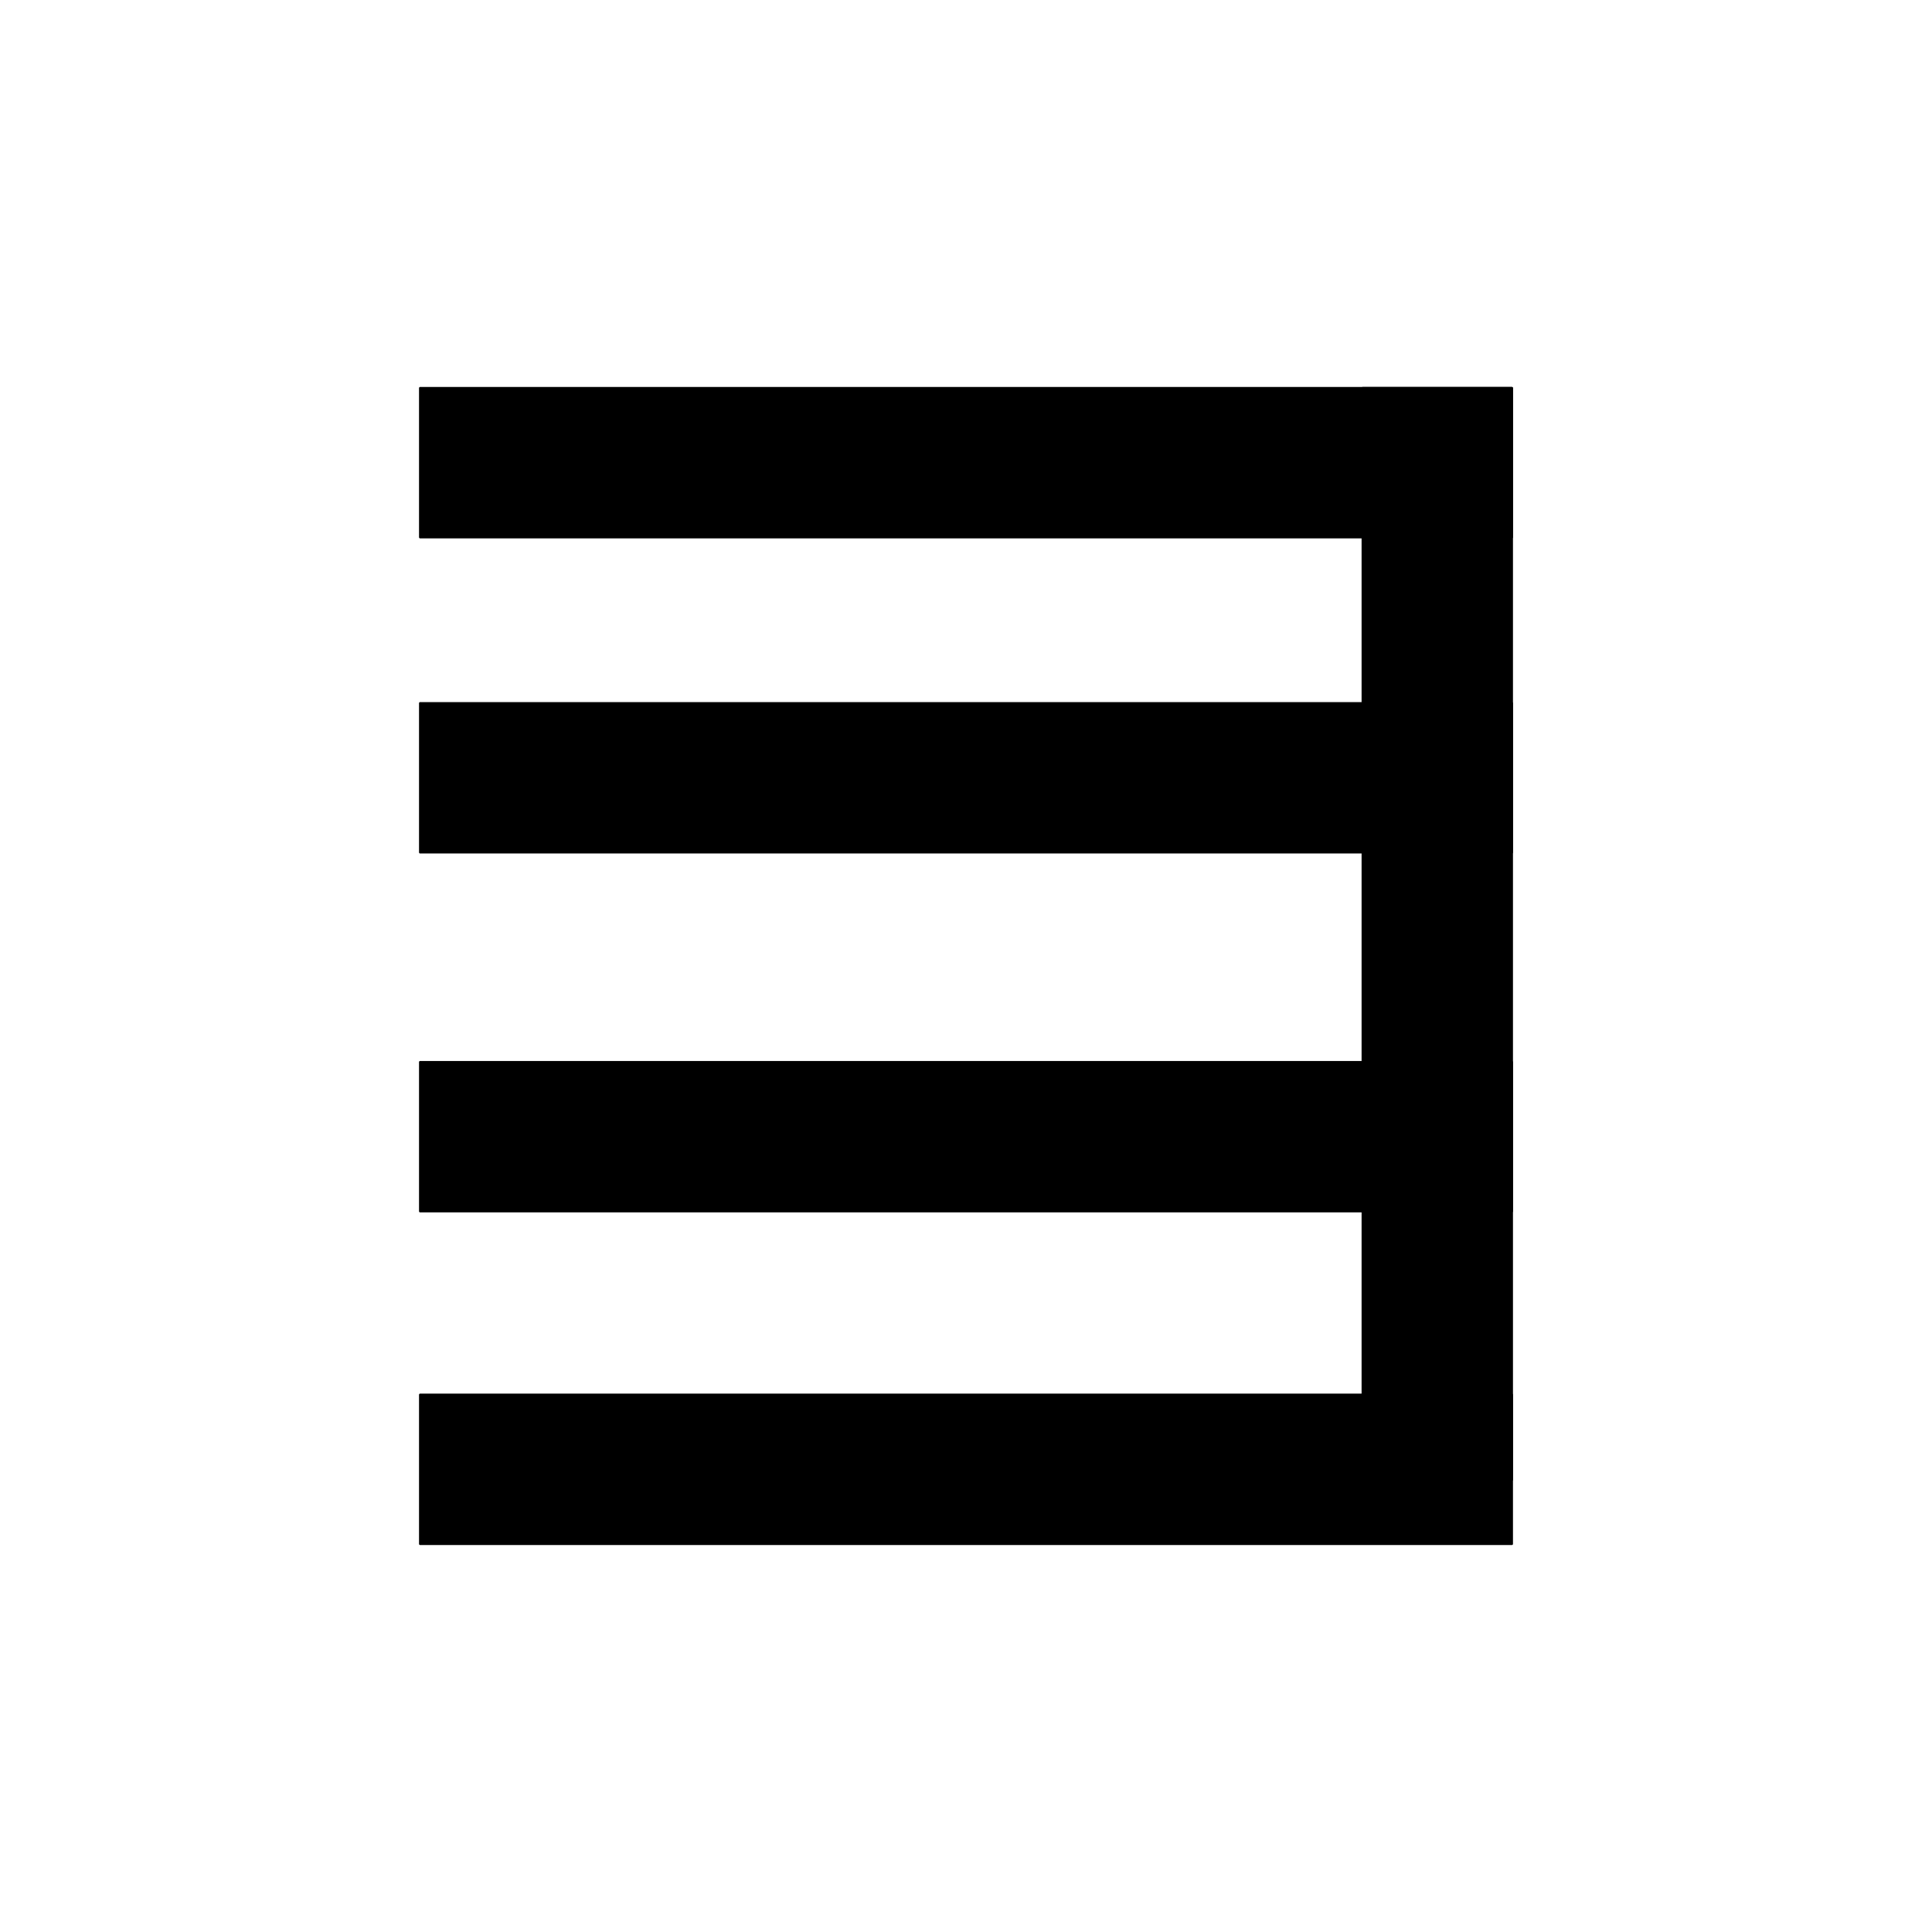
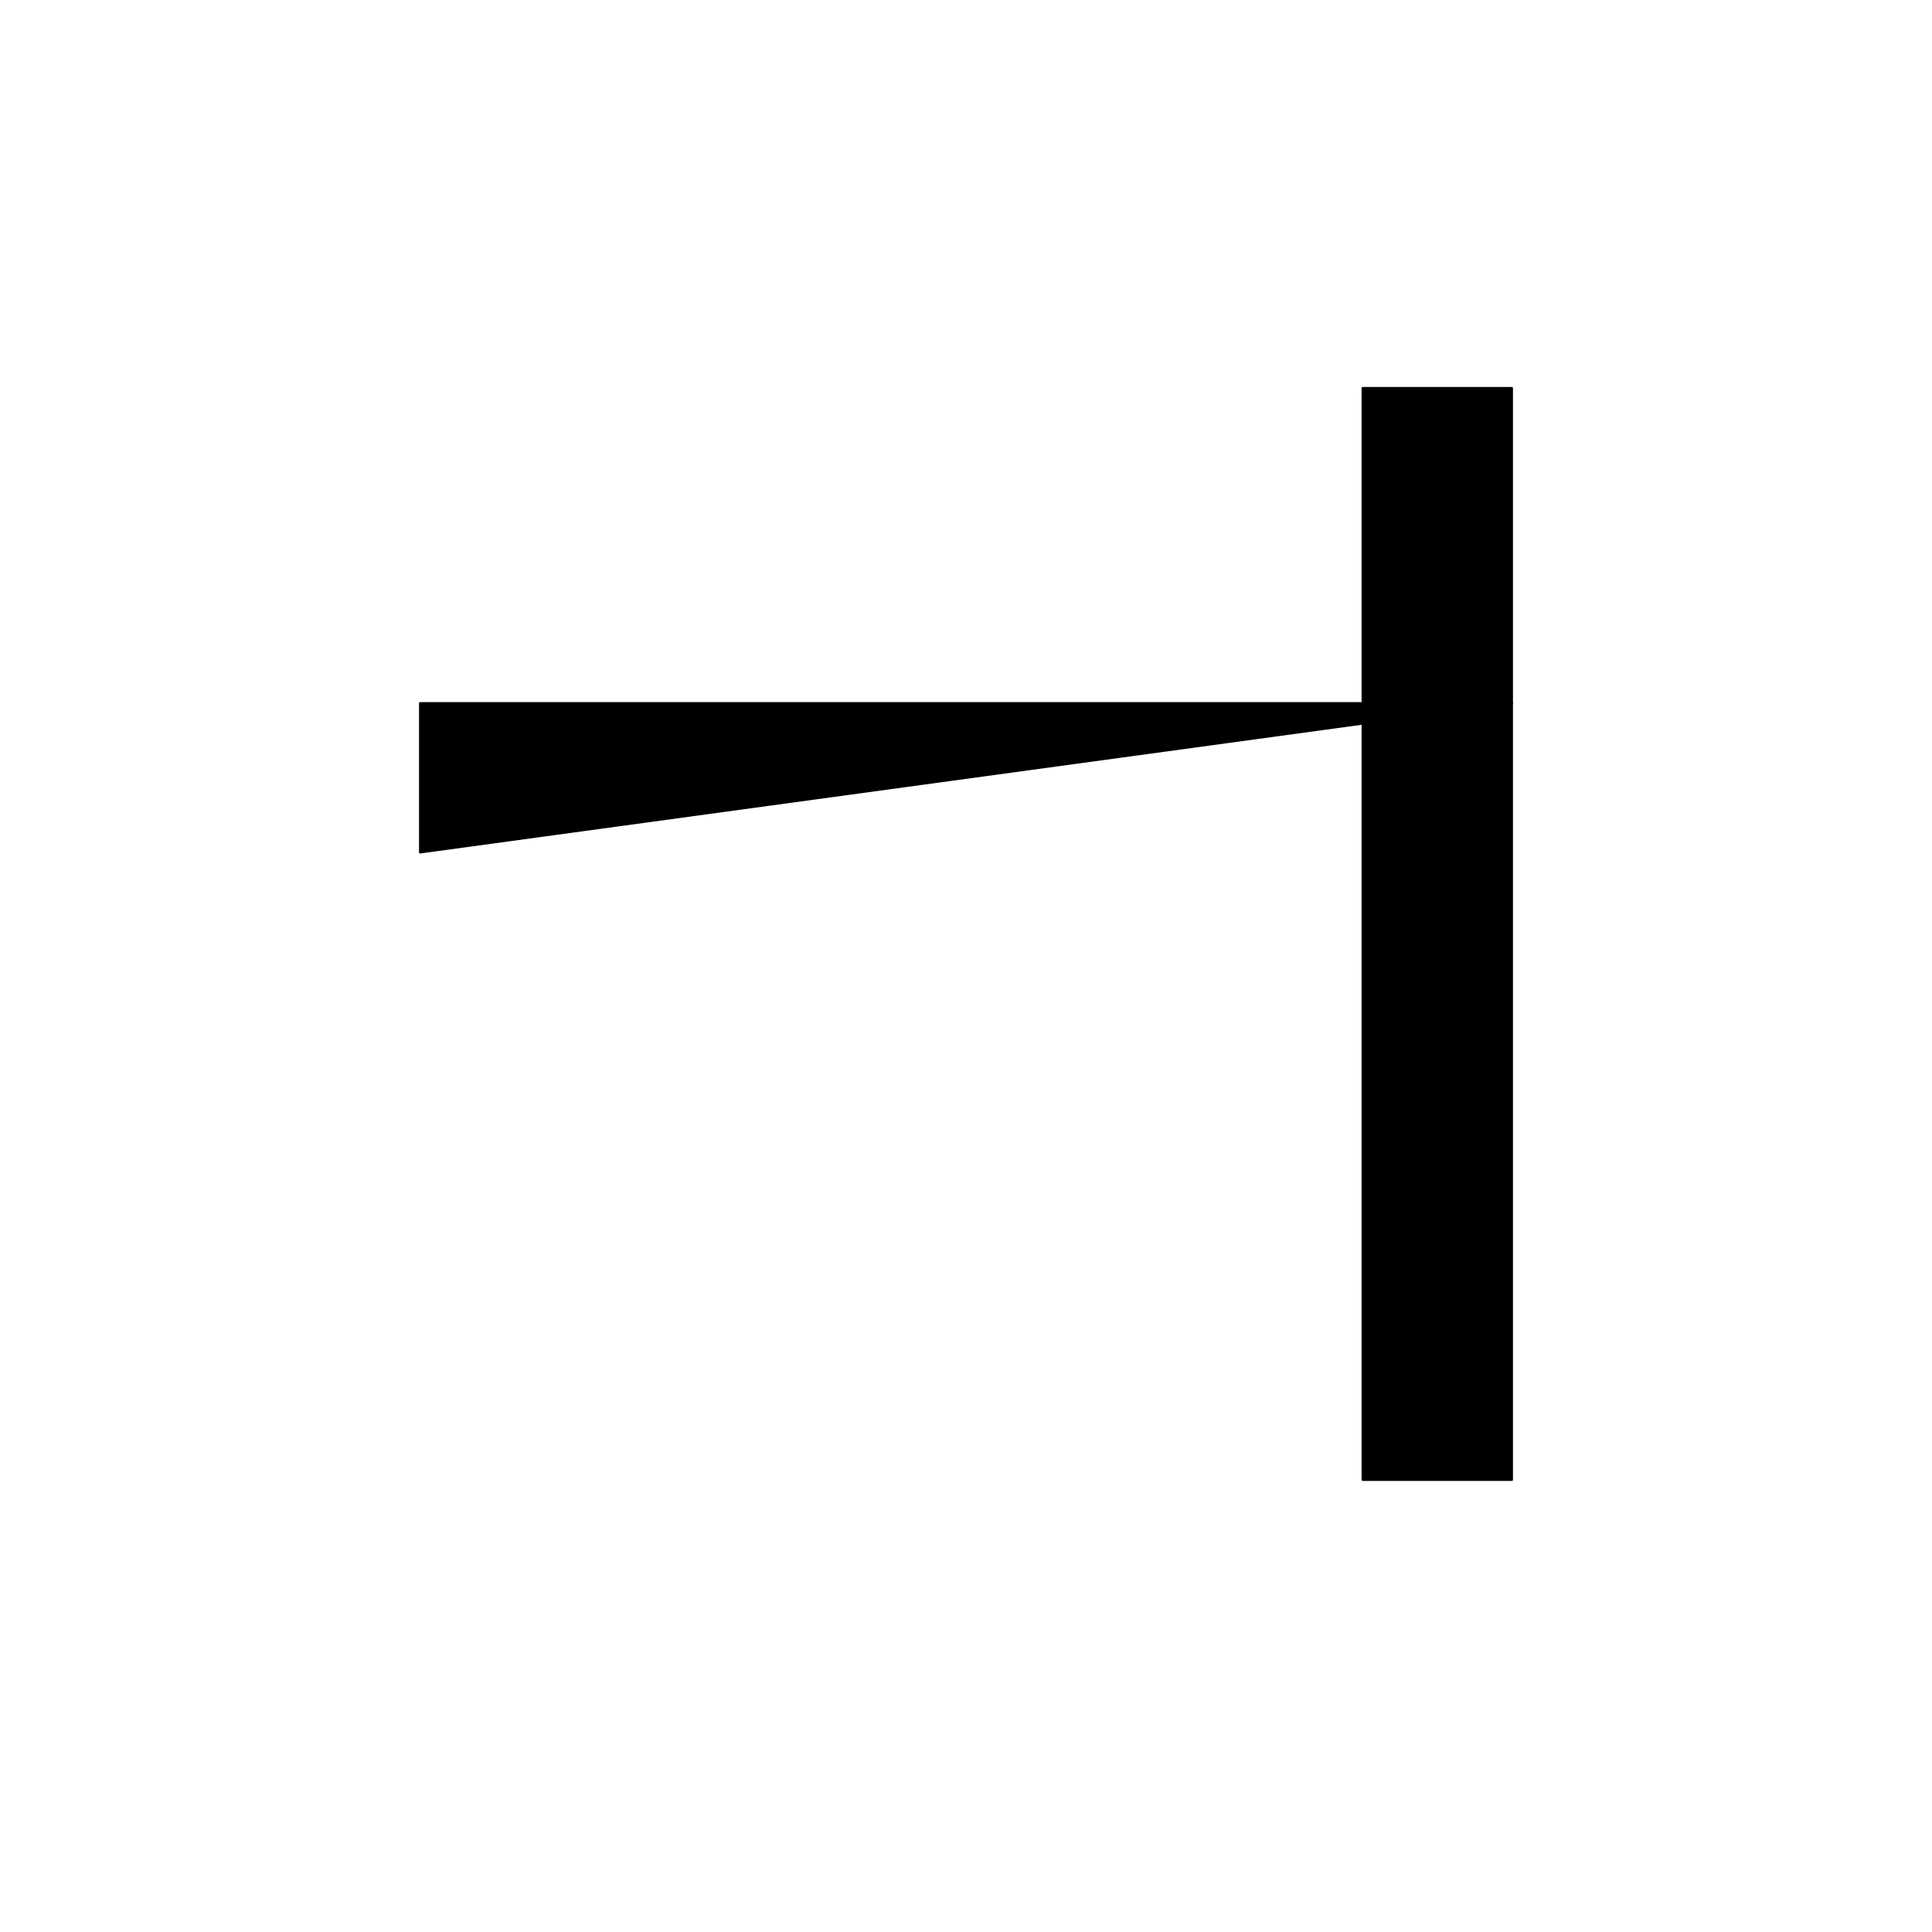
<svg xmlns="http://www.w3.org/2000/svg" width="900" height="900">
-   <path d="M 195.70 180.77 L 704.30 180.77 L 704.30 250.29 L 195.70 250.29 Z M 195.70 180.77" stroke-width="1.00" stroke="black" stroke-linecap="round" stroke-linejoin="round" fill="black" />
-   <path d="M 195.70 327.56 L 704.30 327.56 L 704.30 397.09 L 195.70 397.09 Z M 195.70 327.56" stroke-width="1.00" stroke="black" stroke-linecap="round" stroke-linejoin="round" fill="black" />
-   <path d="M 195.70 494.75 L 704.30 494.75 L 704.30 564.27 L 195.70 564.27 Z M 195.70 494.75" stroke-width="1.00" stroke="black" stroke-linecap="round" stroke-linejoin="round" fill="black" />
-   <path d="M 195.70 649.71 L 704.30 649.71 L 704.30 719.23 L 195.70 719.23 Z M 195.70 649.71" stroke-width="1.00" stroke="black" stroke-linecap="round" stroke-linejoin="round" fill="black" />
+   <path d="M 195.70 327.56 L 704.30 327.56 L 195.70 397.09 Z M 195.70 327.56" stroke-width="1.00" stroke="black" stroke-linecap="round" stroke-linejoin="round" fill="black" />
  <path d="M 415.24 400.31 L 923.84 400.31 L 923.84 469.83 L 415.24 469.83 Z M 415.24 400.31" transform="rotate(90.00,669.54,435.07)" stroke-width="1.00" stroke="black" stroke-linecap="round" stroke-linejoin="round" fill="black" />
</svg>